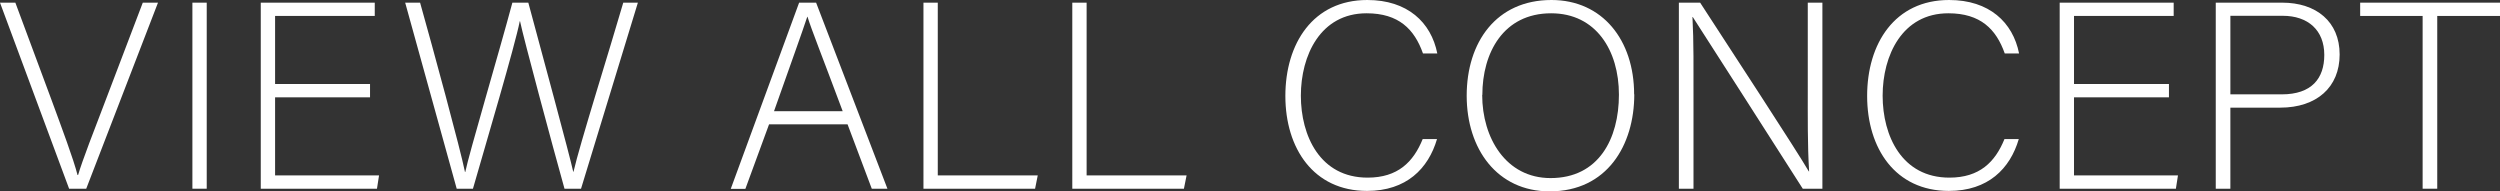
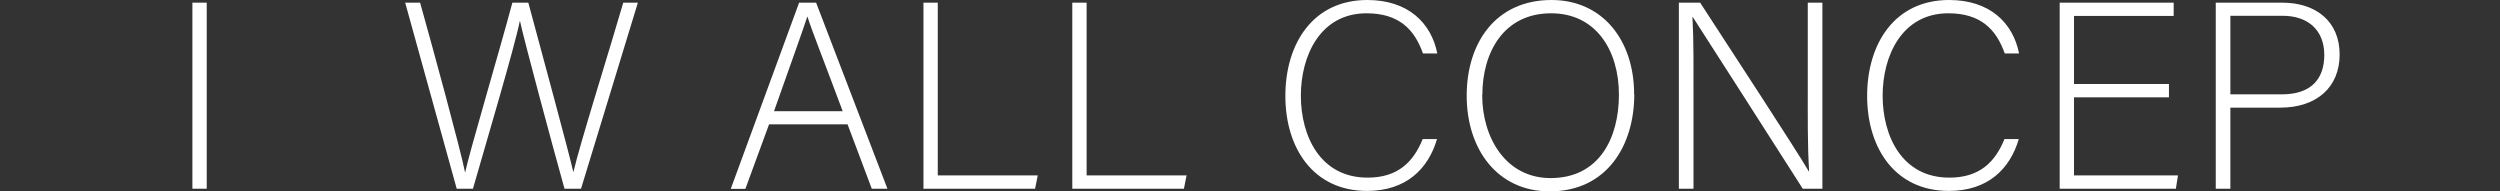
<svg xmlns="http://www.w3.org/2000/svg" id="_レイヤー_2" viewBox="0 0 169.31 12.96">
  <rect x="0" y="0" width="169.31" height="12.96" fill="#333333" stroke="none" />
  <defs>
    <style>.cls-1{fill:#fff;}</style>
  </defs>
  <g id="_レイヤー_1-2">
-     <path class="cls-1" d="M4.68,12.78L0,.18h1.04l2.45,6.59c.7,1.91,1.49,4.01,1.76,5.08h.04c.27-.94,1.13-3.15,1.84-5L9.67.18h1.03l-4.86,12.6h-1.15Z" />
    <path class="cls-1" d="M14,.18v12.6h-.97V.18h.97Z" />
-     <path class="cls-1" d="M25.06,6.59h-6.43v5.29h7.04l-.14.9h-7.87V.18h7.72v.9h-6.75v4.61h6.43v.9Z" />
    <path class="cls-1" d="M30.93,12.78L27.44.18h1.01c.85,3.02,2.75,9.99,3.04,11.47h.02c.23-1.17,2.3-8.14,3.19-11.47h1.08c.83,3.08,2.84,10.48,3.04,11.45h.02c.4-1.78,2.5-8.44,3.37-11.45h.99l-3.85,12.6h-1.12c-.83-2.97-2.79-10.26-3.01-11.34h-.02c-.32,1.64-2.27,8.21-3.17,11.34h-1.1Z" />
    <path class="cls-1" d="M52.08,8.43l-1.6,4.36h-.99L54.12.18h1.15l4.83,12.6h-1.06l-1.64-4.36h-5.31ZM57.07,7.53c-1.4-3.75-2.12-5.54-2.38-6.39h-.02c-.31.95-1.12,3.19-2.25,6.39h4.65Z" />
    <path class="cls-1" d="M62.54.18h.97v11.7h6.77l-.18.9h-7.56V.18Z" />
    <path class="cls-1" d="M72.62.18h.97v11.7h6.77l-.18.9h-7.56V.18Z" />
    <path class="cls-1" d="M97.32,9.42c-.59,2-2.07,3.51-4.74,3.51-3.62,0-5.53-2.88-5.53-6.43s1.87-6.5,5.55-6.5c2.72,0,4.32,1.51,4.74,3.62h-.97c-.58-1.64-1.64-2.72-3.82-2.72-3.13,0-4.45,2.86-4.45,5.58s1.3,5.55,4.52,5.55c2.05,0,3.1-1.06,3.73-2.61h.97Z" />
    <path class="cls-1" d="M110.68,6.39c0,3.44-1.84,6.57-5.73,6.57-3.55,0-5.62-2.86-5.62-6.48s2-6.48,5.74-6.48c3.46,0,5.6,2.72,5.6,6.39ZM100.38,6.43c0,2.9,1.6,5.63,4.63,5.63,3.26,0,4.63-2.66,4.63-5.65s-1.55-5.51-4.59-5.51c-3.24,0-4.66,2.68-4.66,5.53Z" />
    <path class="cls-1" d="M113.7,12.78V.18h1.44c1.96,3.02,6.57,10.06,7.36,11.43h.02c-.11-1.82-.09-3.67-.09-5.73V.18h.99v12.6h-1.33c-1.87-2.92-6.55-10.25-7.45-11.63h-.02c.09,1.66.07,3.49.07,5.78v5.85h-.99Z" />
    <path class="cls-1" d="M136.72,9.42c-.59,2-2.07,3.51-4.74,3.51-3.62,0-5.53-2.88-5.53-6.43s1.87-6.5,5.55-6.5c2.72,0,4.32,1.51,4.74,3.62h-.97c-.58-1.64-1.64-2.72-3.82-2.72-3.13,0-4.45,2.86-4.45,5.58s1.3,5.55,4.52,5.55c2.05,0,3.1-1.06,3.73-2.61h.97Z" />
    <path class="cls-1" d="M146.89,6.59h-6.43v5.29h7.04l-.14.9h-7.87V.18h7.72v.9h-6.75v4.61h6.43v.9Z" />
    <path class="cls-1" d="M150.06.18h4.5c2.3,0,3.89,1.28,3.89,3.51s-1.57,3.6-4.02,3.6h-3.38v5.49h-.99V.18ZM151.05,6.39h3.48c2.03,0,2.88-1.08,2.88-2.67,0-1.69-1.12-2.65-2.81-2.65h-3.55v5.31Z" />
-     <path class="cls-1" d="M164.07,1.08h-4.23V.18h9.47v.9h-4.25v11.7h-.99V1.08Z" />
  </g>
</svg>